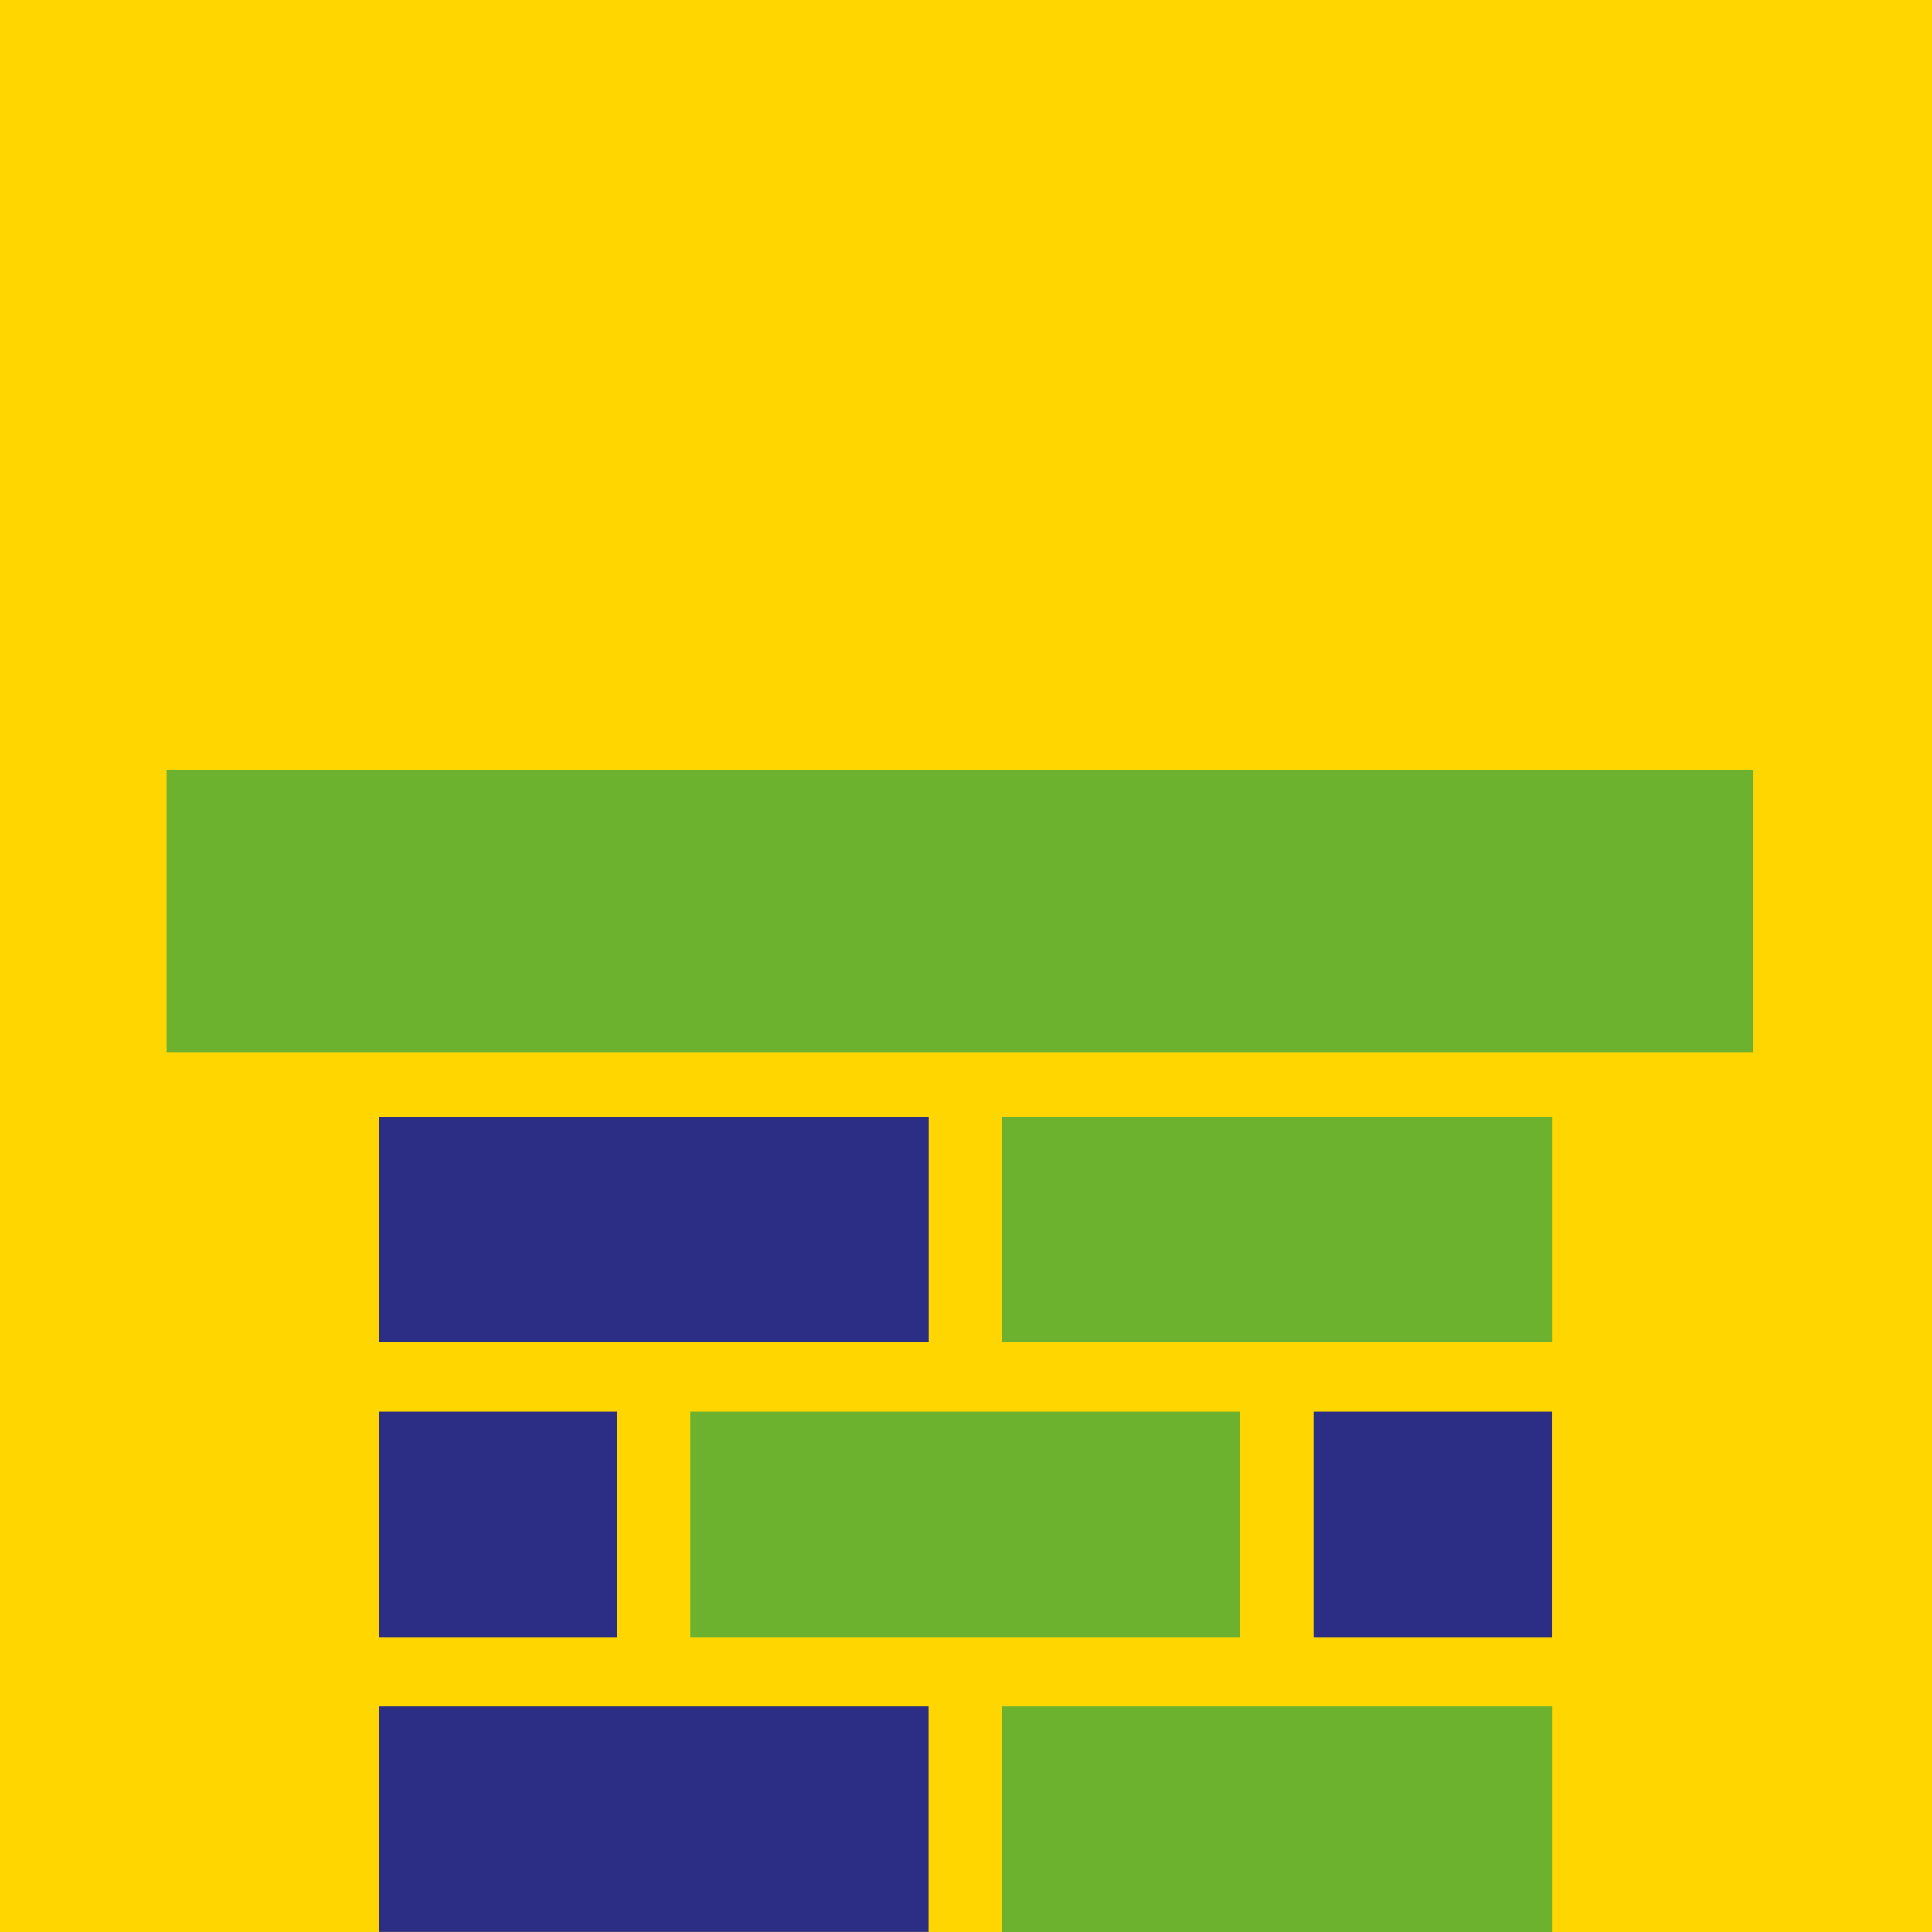
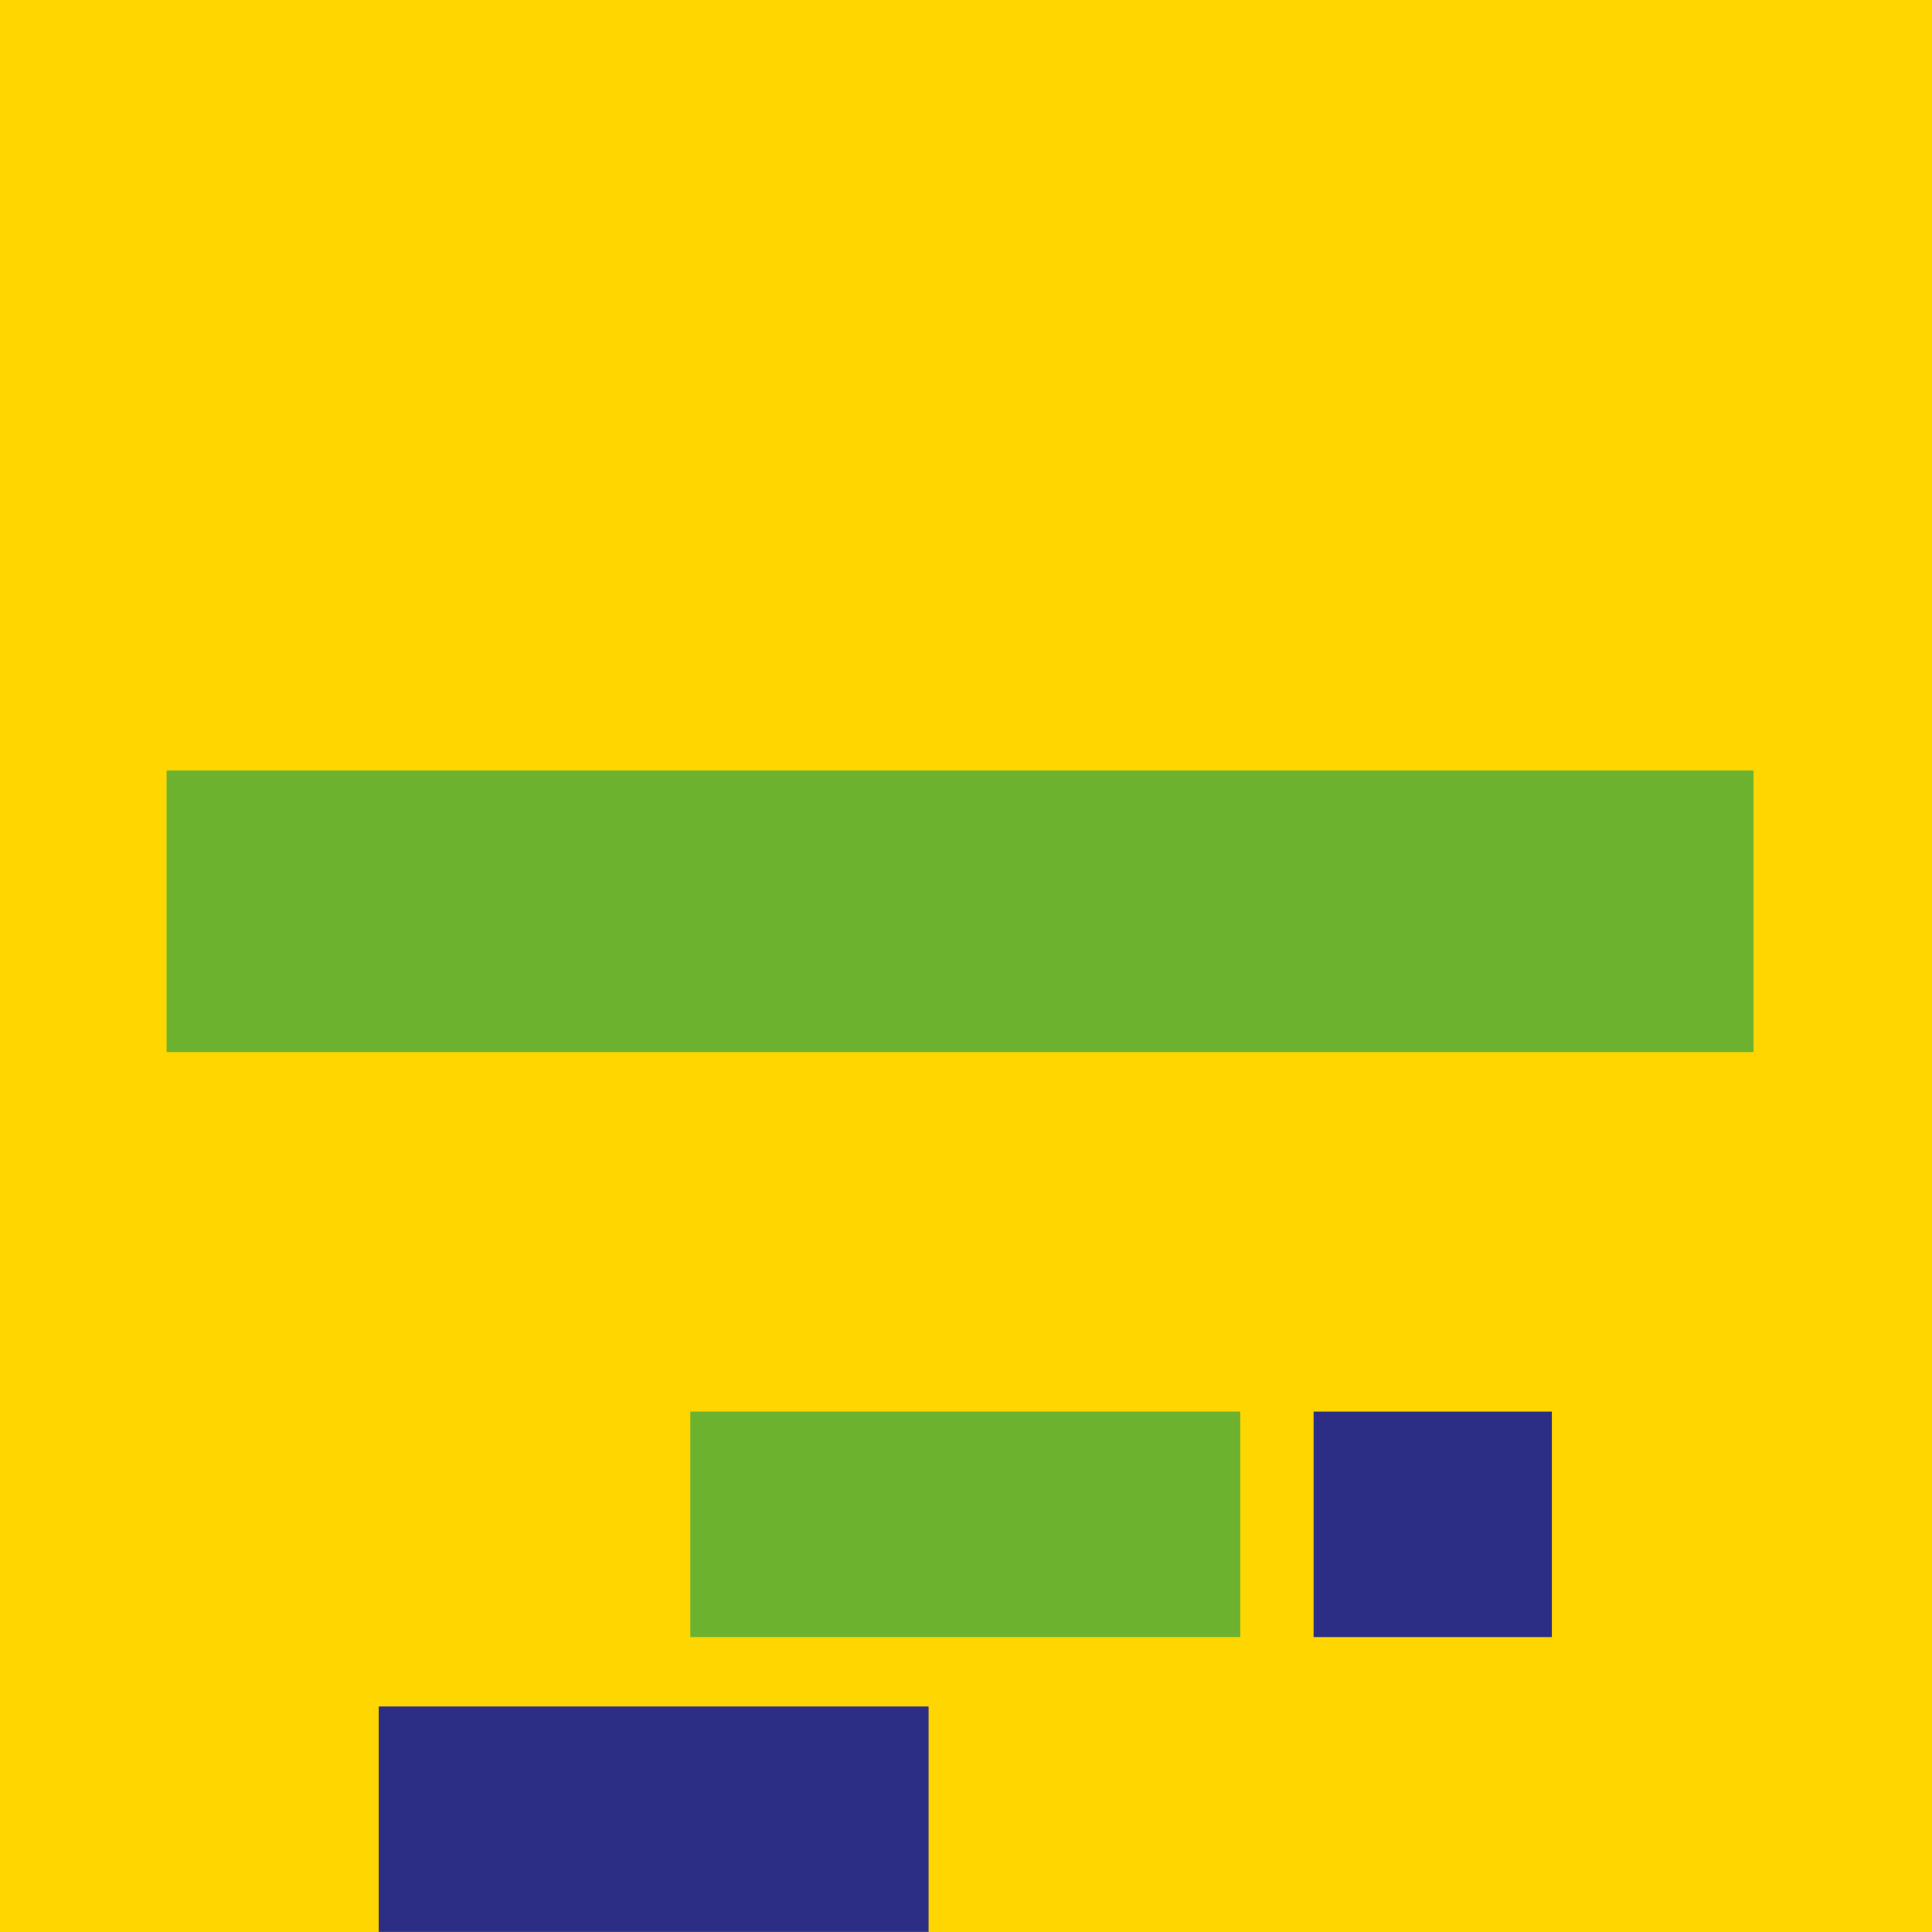
<svg xmlns="http://www.w3.org/2000/svg" width="170" height="170" viewBox="0 0 170 170" fill="none">
  <path d="M0 170L170 170L170 0L0 0L0 170Z" fill="#FFD600" />
-   <path d="M136.556 98.262H88.163V118.102H136.556V98.262Z" fill="#6CB22F" />
-   <path d="M81.716 98.262H33.323V118.102H81.716V98.262Z" fill="#2C2D84" />
-   <path d="M136.556 150.159H88.163V170H136.556V150.159Z" fill="#6CB22F" />
  <path fill-rule="evenodd" clip-rule="evenodd" d="M33.323 150.159V169.991H81.707V150.159H57.511H33.323Z" fill="#2C2D84" />
-   <path d="M54.296 124.207H33.323V144.047H54.296V124.207Z" fill="#2C2D84" />
  <path d="M109.136 124.207H60.743V144.047H109.136V124.207Z" fill="#6CB22F" />
  <path d="M136.547 124.207H115.583V144.047H136.547V124.207Z" fill="#2C2D84" />
  <path d="M154.297 67.794H14.659V92.571H154.297V67.794Z" fill="#6CB22F" />
</svg>